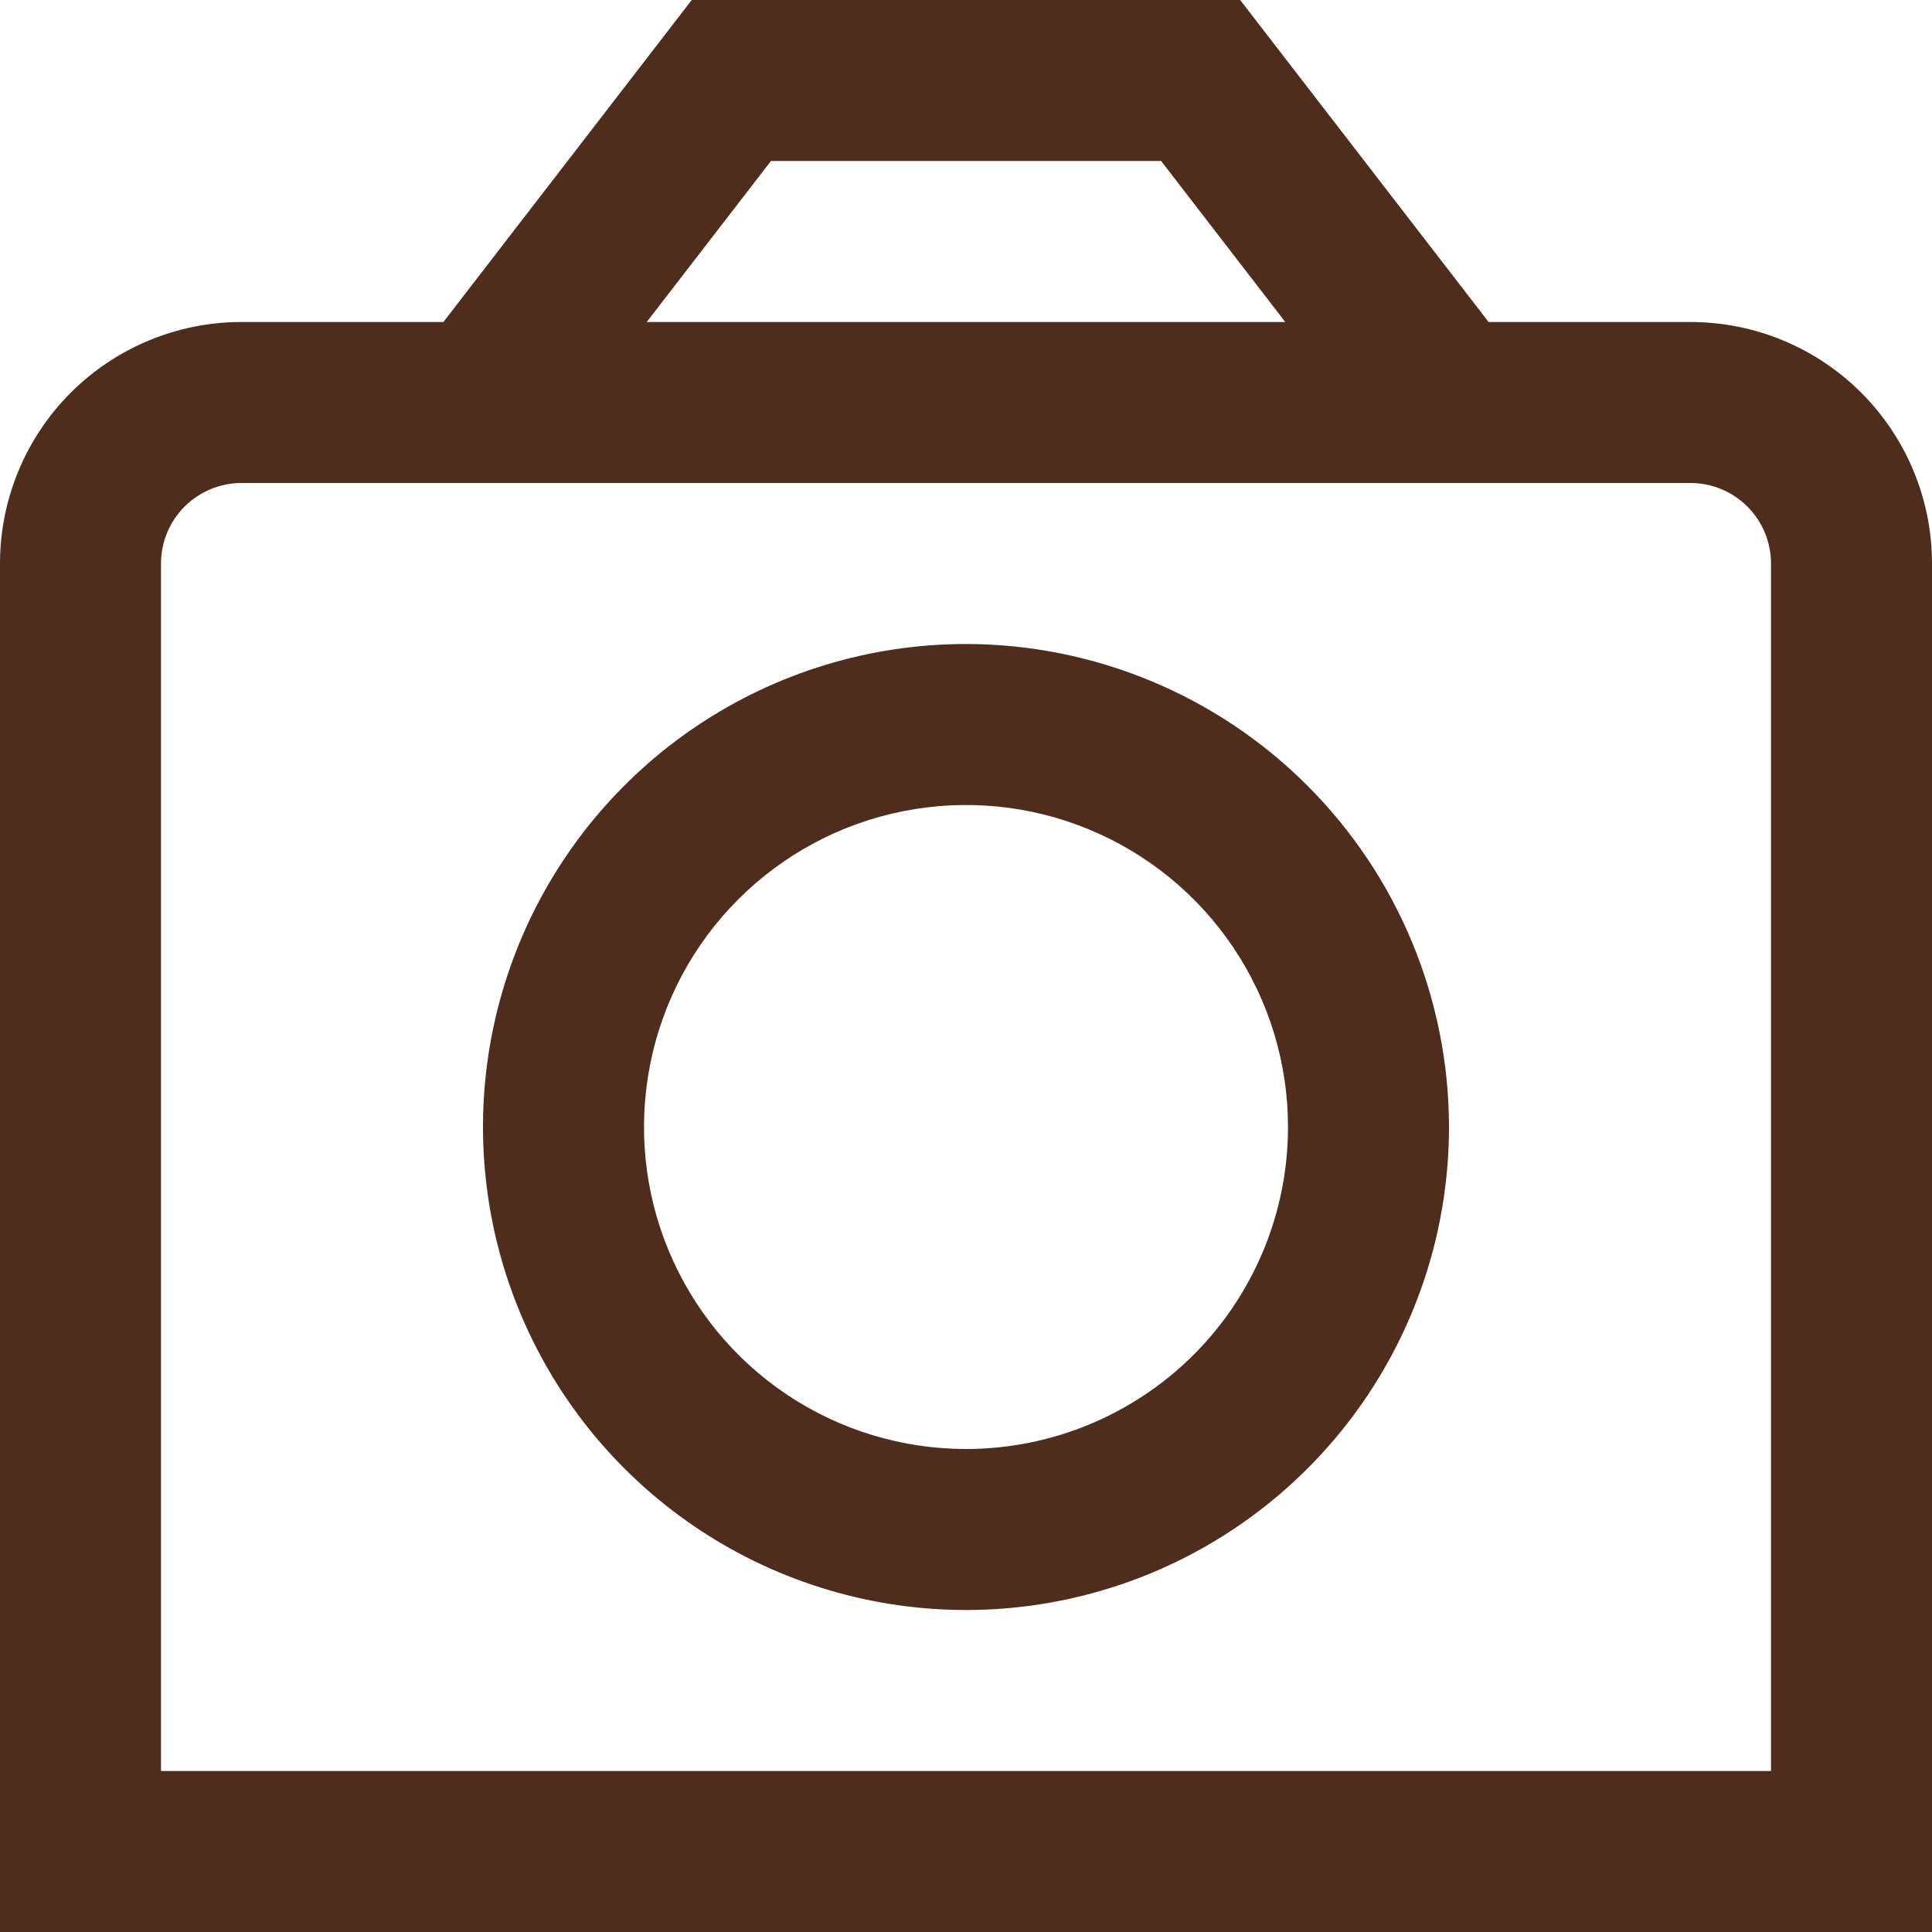
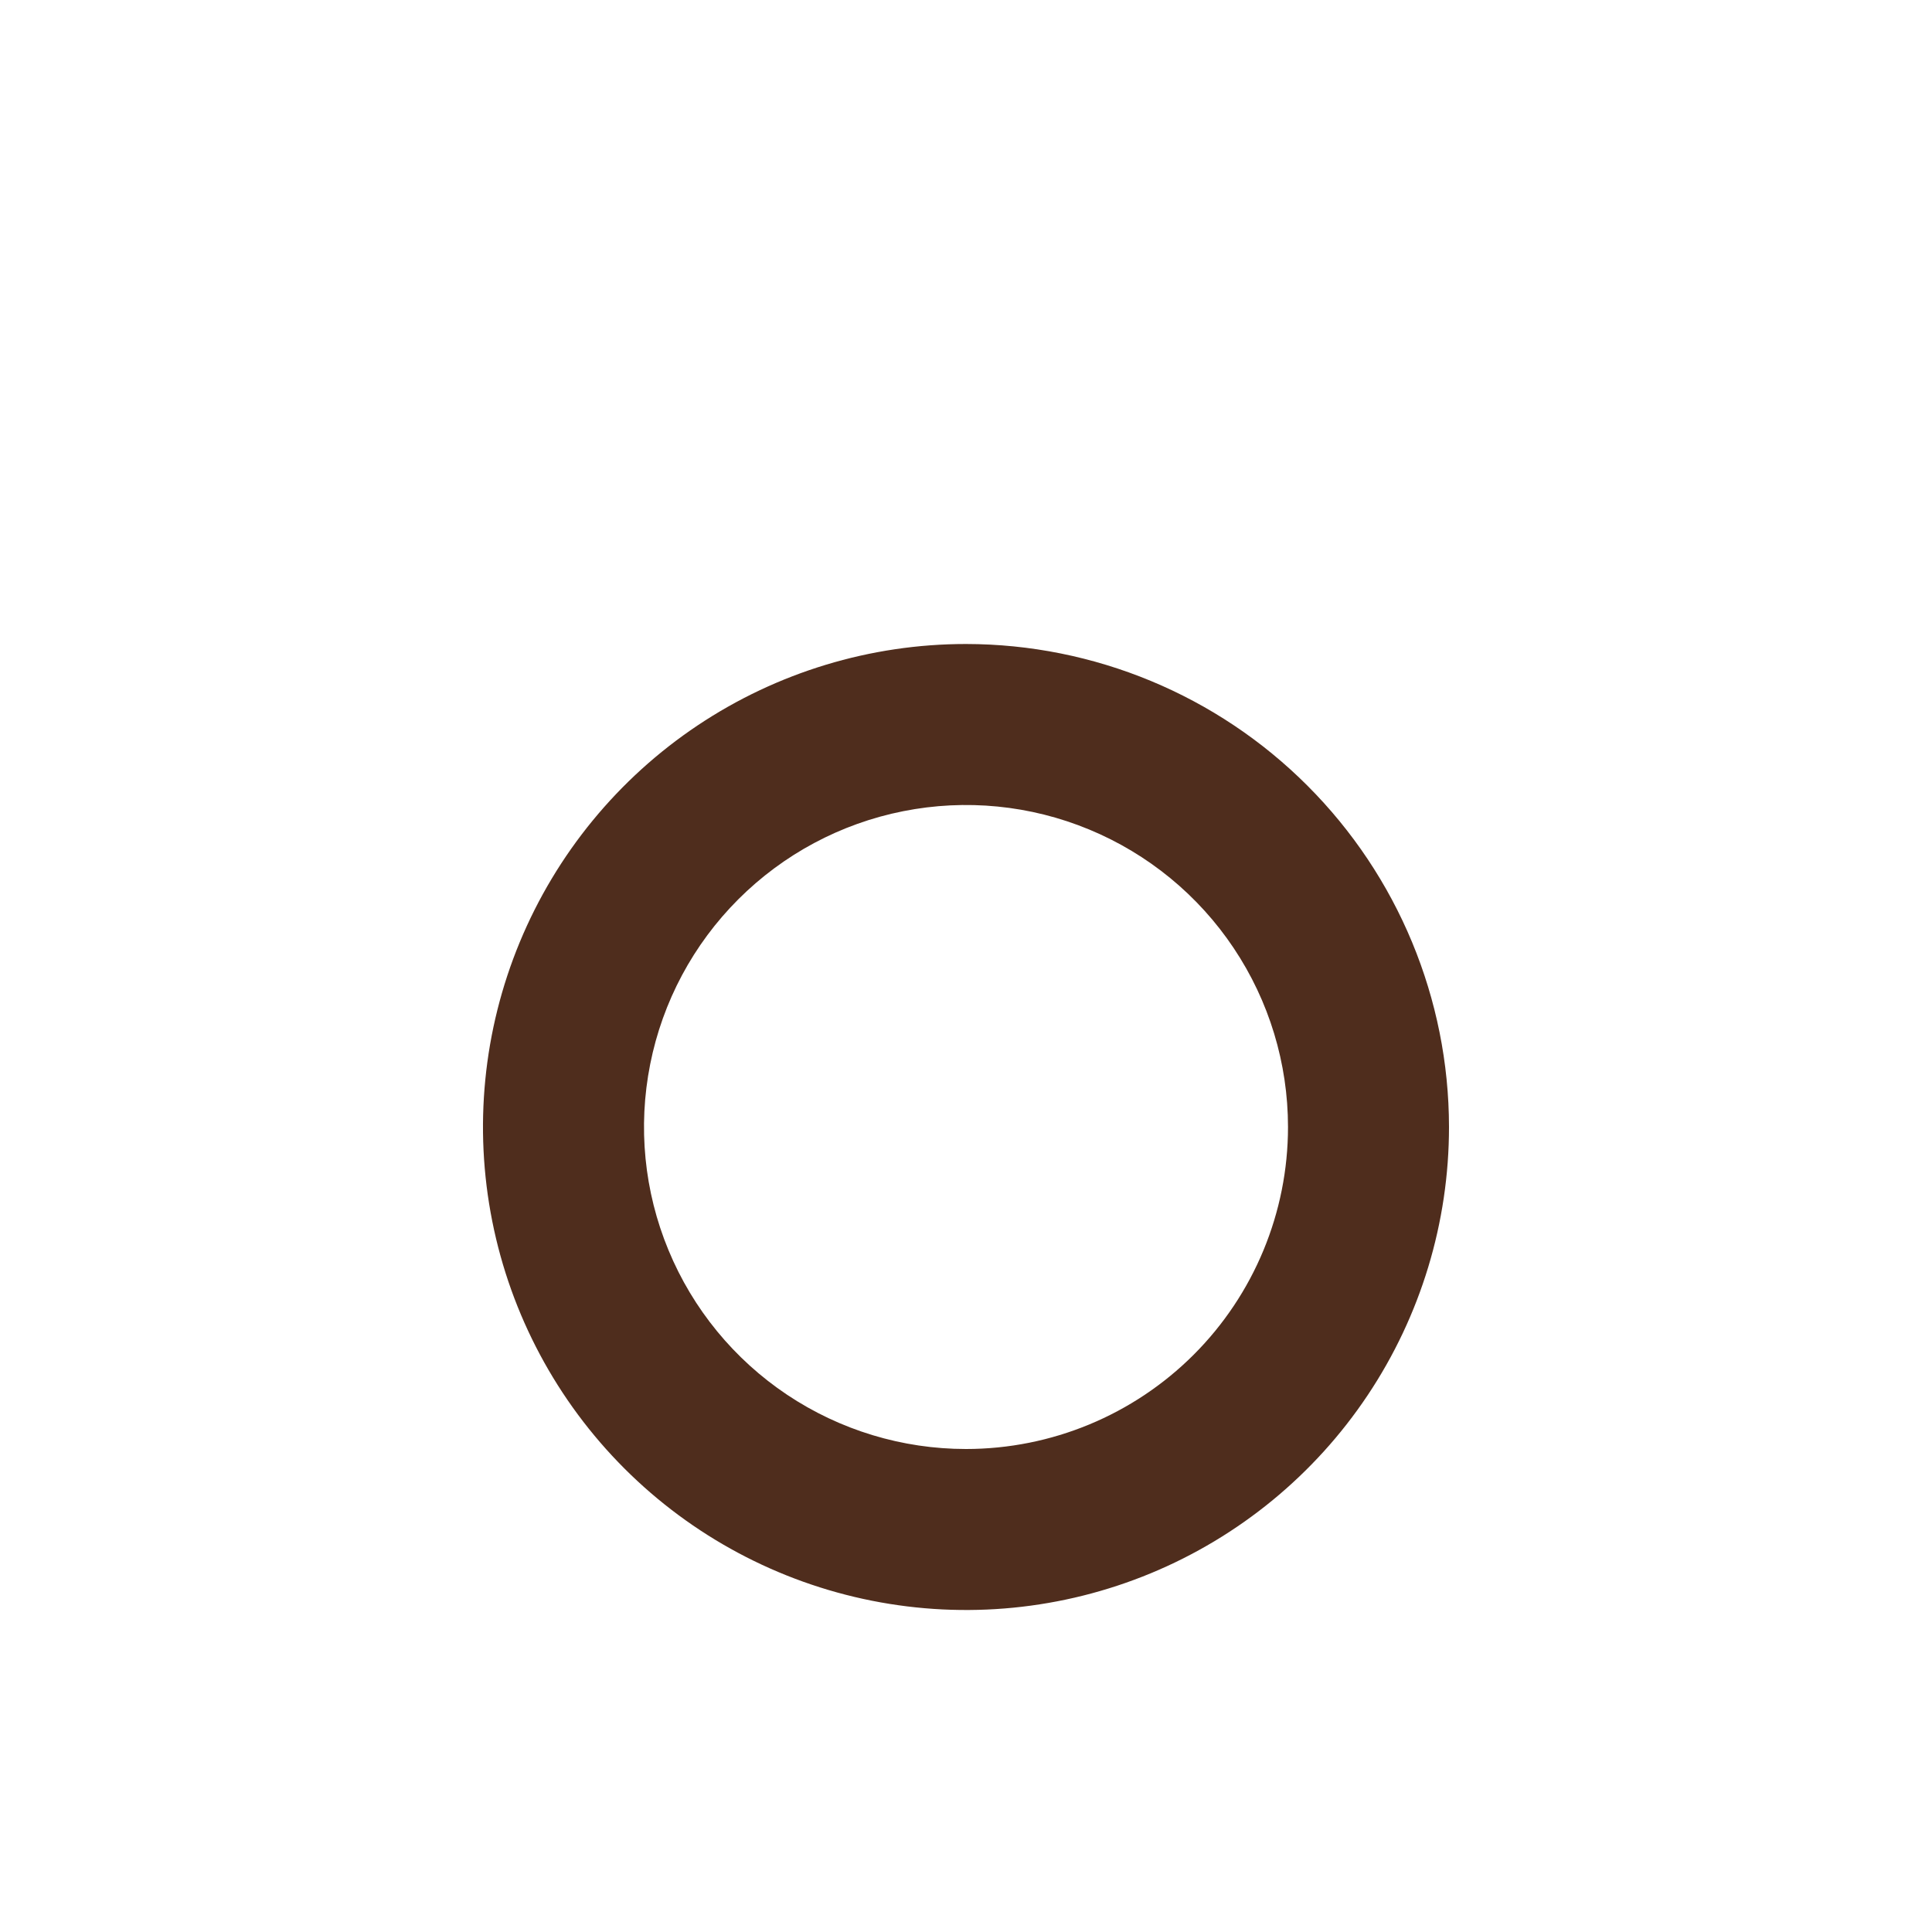
<svg xmlns="http://www.w3.org/2000/svg" width="48" height="48" viewBox="0 0 48 48" fill="none">
  <g id="fi-rs-camera" clip-path="url(#clip0_37_1397)">
    <g id="01 align center">
-       <path id="Vector" d="M42 8H36.984L30.812 0H17.186L11.016 8H6C4.409 8 2.883 8.632 1.757 9.757C0.632 10.883 0 12.409 0 14L0 48H48V14C48 12.409 47.368 10.883 46.243 9.757C45.117 8.632 43.591 8 42 8ZM19.154 4H28.848L31.932 8H16.068L19.154 4ZM44 44H4V14C4 13.47 4.211 12.961 4.586 12.586C4.961 12.211 5.47 12 6 12H42C42.53 12 43.039 12.211 43.414 12.586C43.789 12.961 44 13.47 44 14V44Z" fill="#4F2D1D" />
      <path id="Vector_2" d="M24 16C21.626 16 19.306 16.704 17.333 18.022C15.36 19.341 13.822 21.215 12.913 23.408C12.005 25.601 11.767 28.013 12.23 30.341C12.693 32.669 13.836 34.807 15.514 36.485C17.193 38.163 19.331 39.306 21.659 39.769C23.986 40.233 26.399 39.995 28.592 39.087C30.785 38.178 32.659 36.64 33.977 34.667C35.296 32.694 36 30.373 36 28C35.997 24.818 34.731 21.768 32.481 19.518C30.232 17.268 27.181 16.003 24 16ZM24 36C22.418 36 20.871 35.531 19.555 34.652C18.24 33.773 17.214 32.523 16.609 31.061C16.003 29.6 15.845 27.991 16.154 26.439C16.462 24.887 17.224 23.462 18.343 22.343C19.462 21.224 20.887 20.462 22.439 20.154C23.991 19.845 25.599 20.003 27.061 20.609C28.523 21.215 29.773 22.24 30.651 23.555C31.531 24.871 32 26.418 32 28C32 30.122 31.157 32.157 29.657 33.657C28.156 35.157 26.122 36 24 36Z" fill="#4F2D1D" />
    </g>
  </g>
  <defs>
    <clipPath id="clip0_37_1397">
      <rect width="48" height="48" fill="white" />
    </clipPath>
  </defs>
</svg>